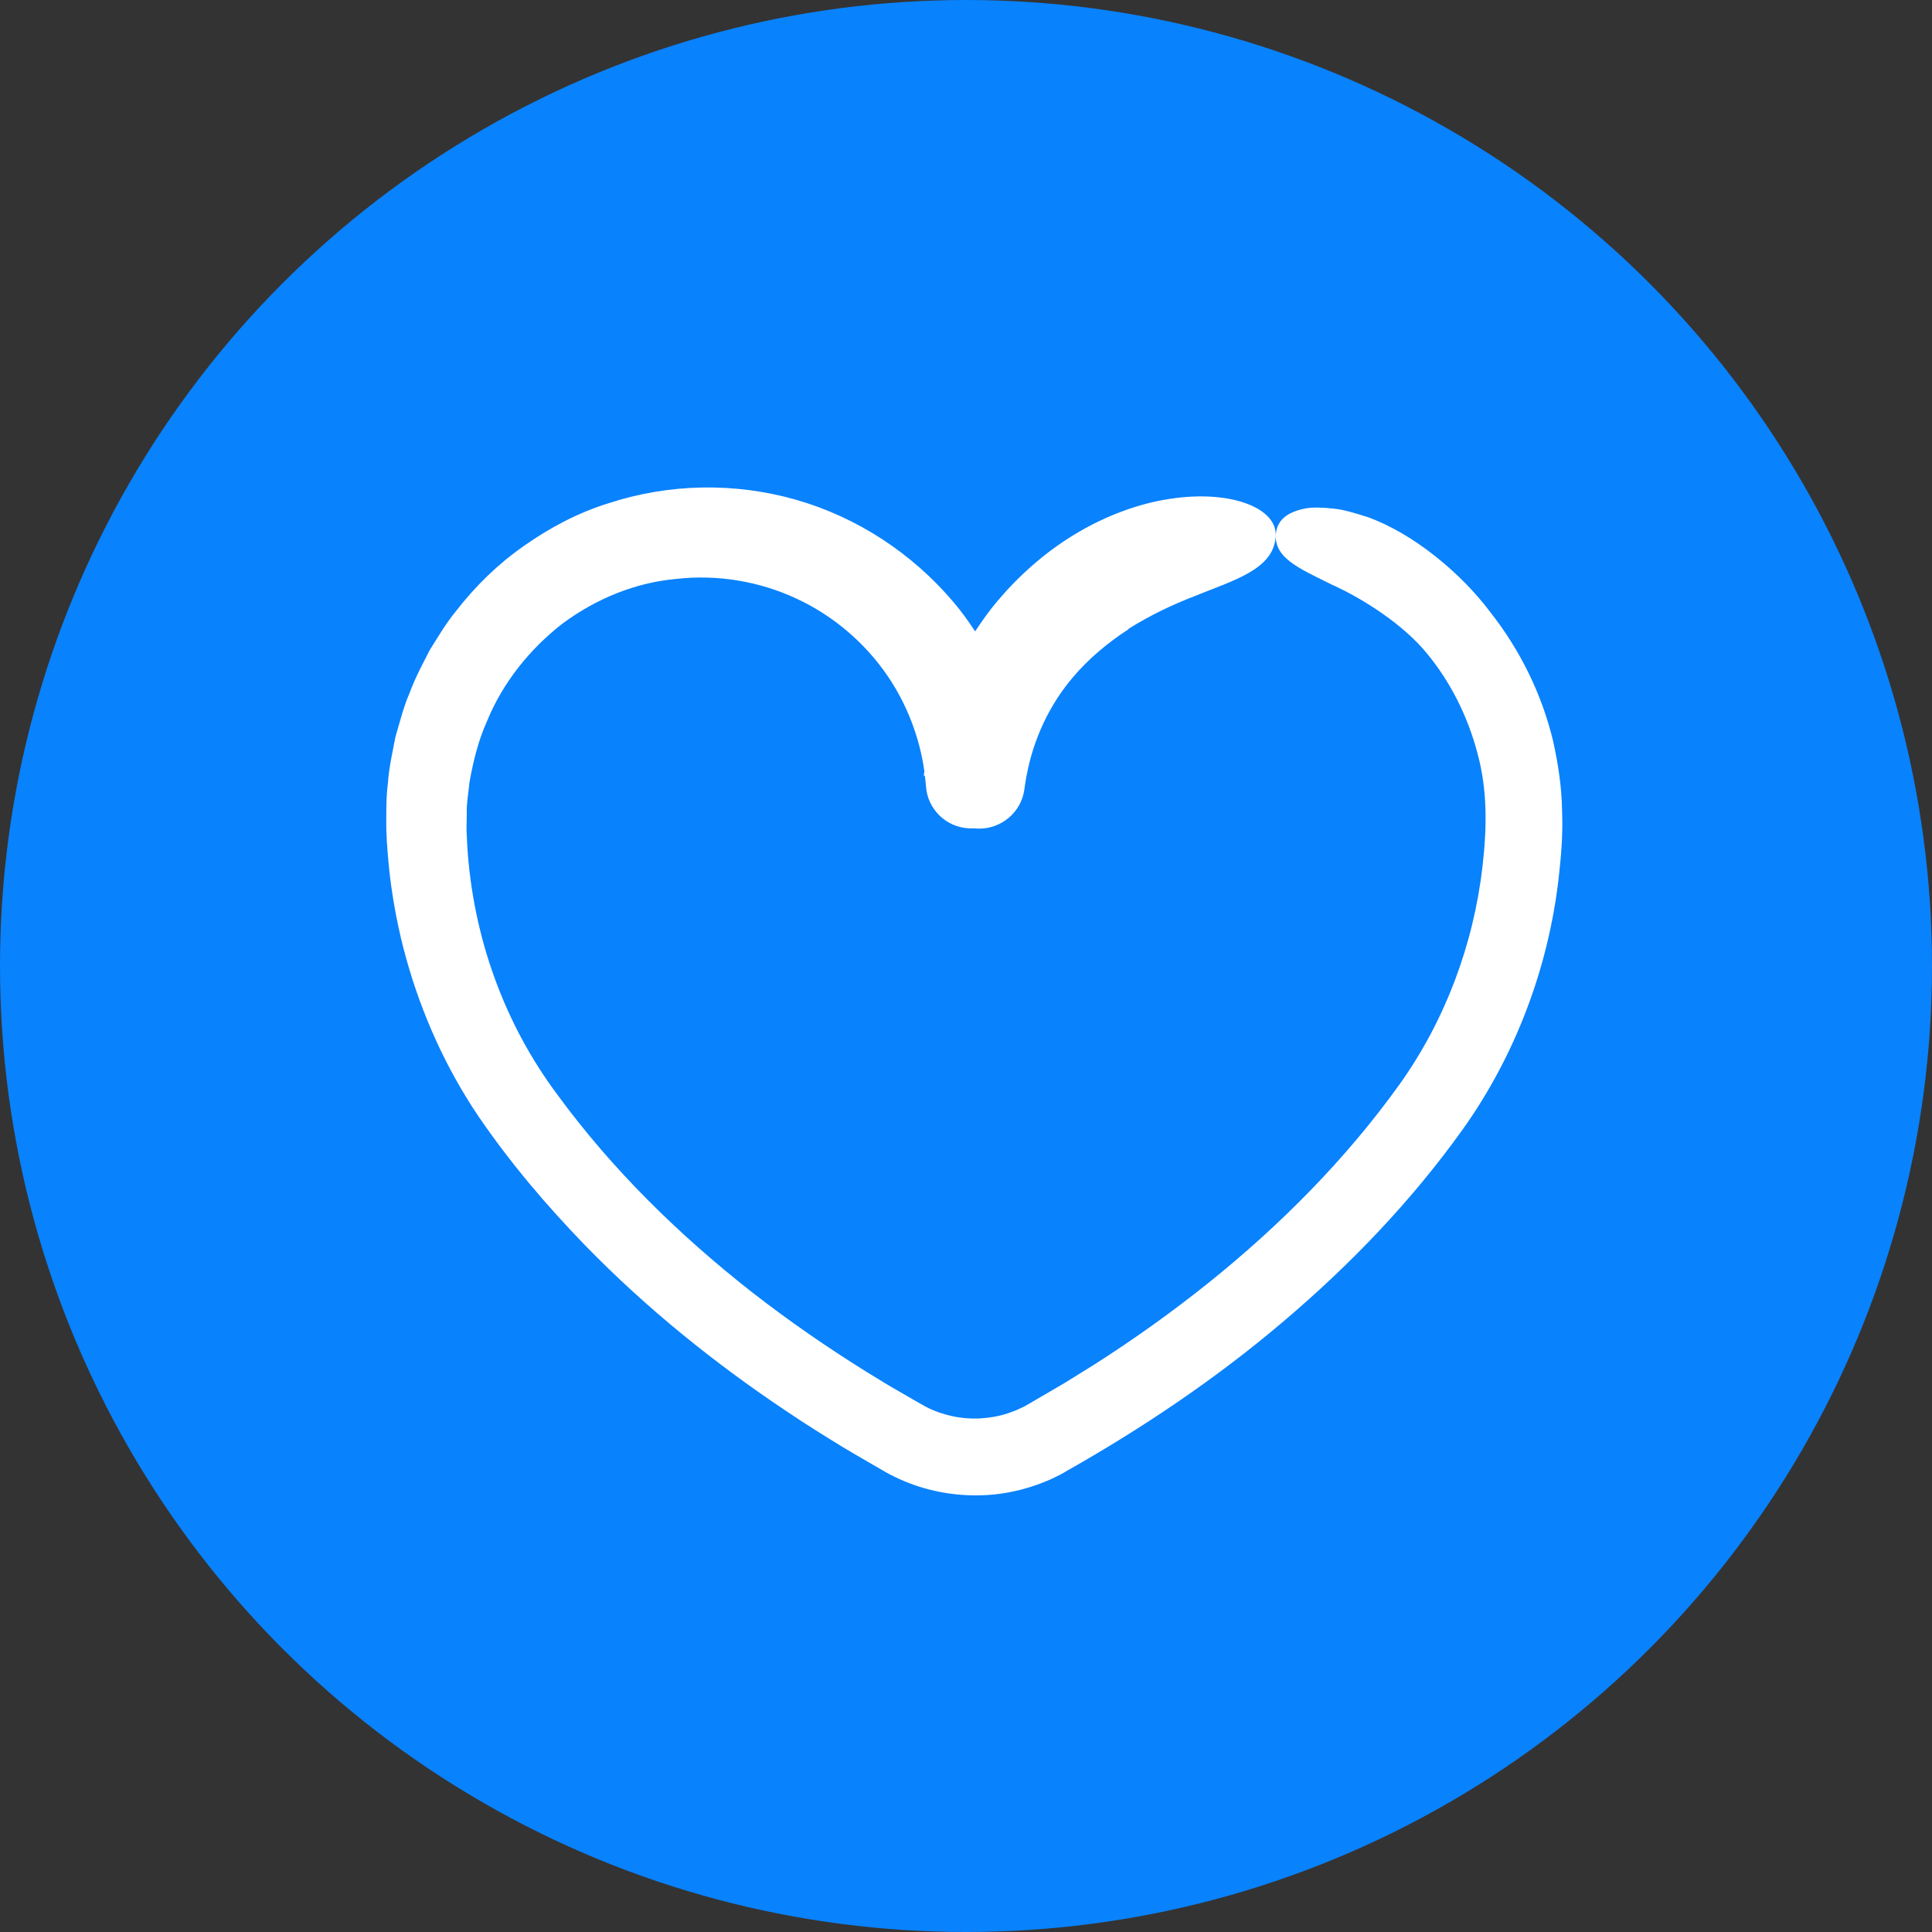
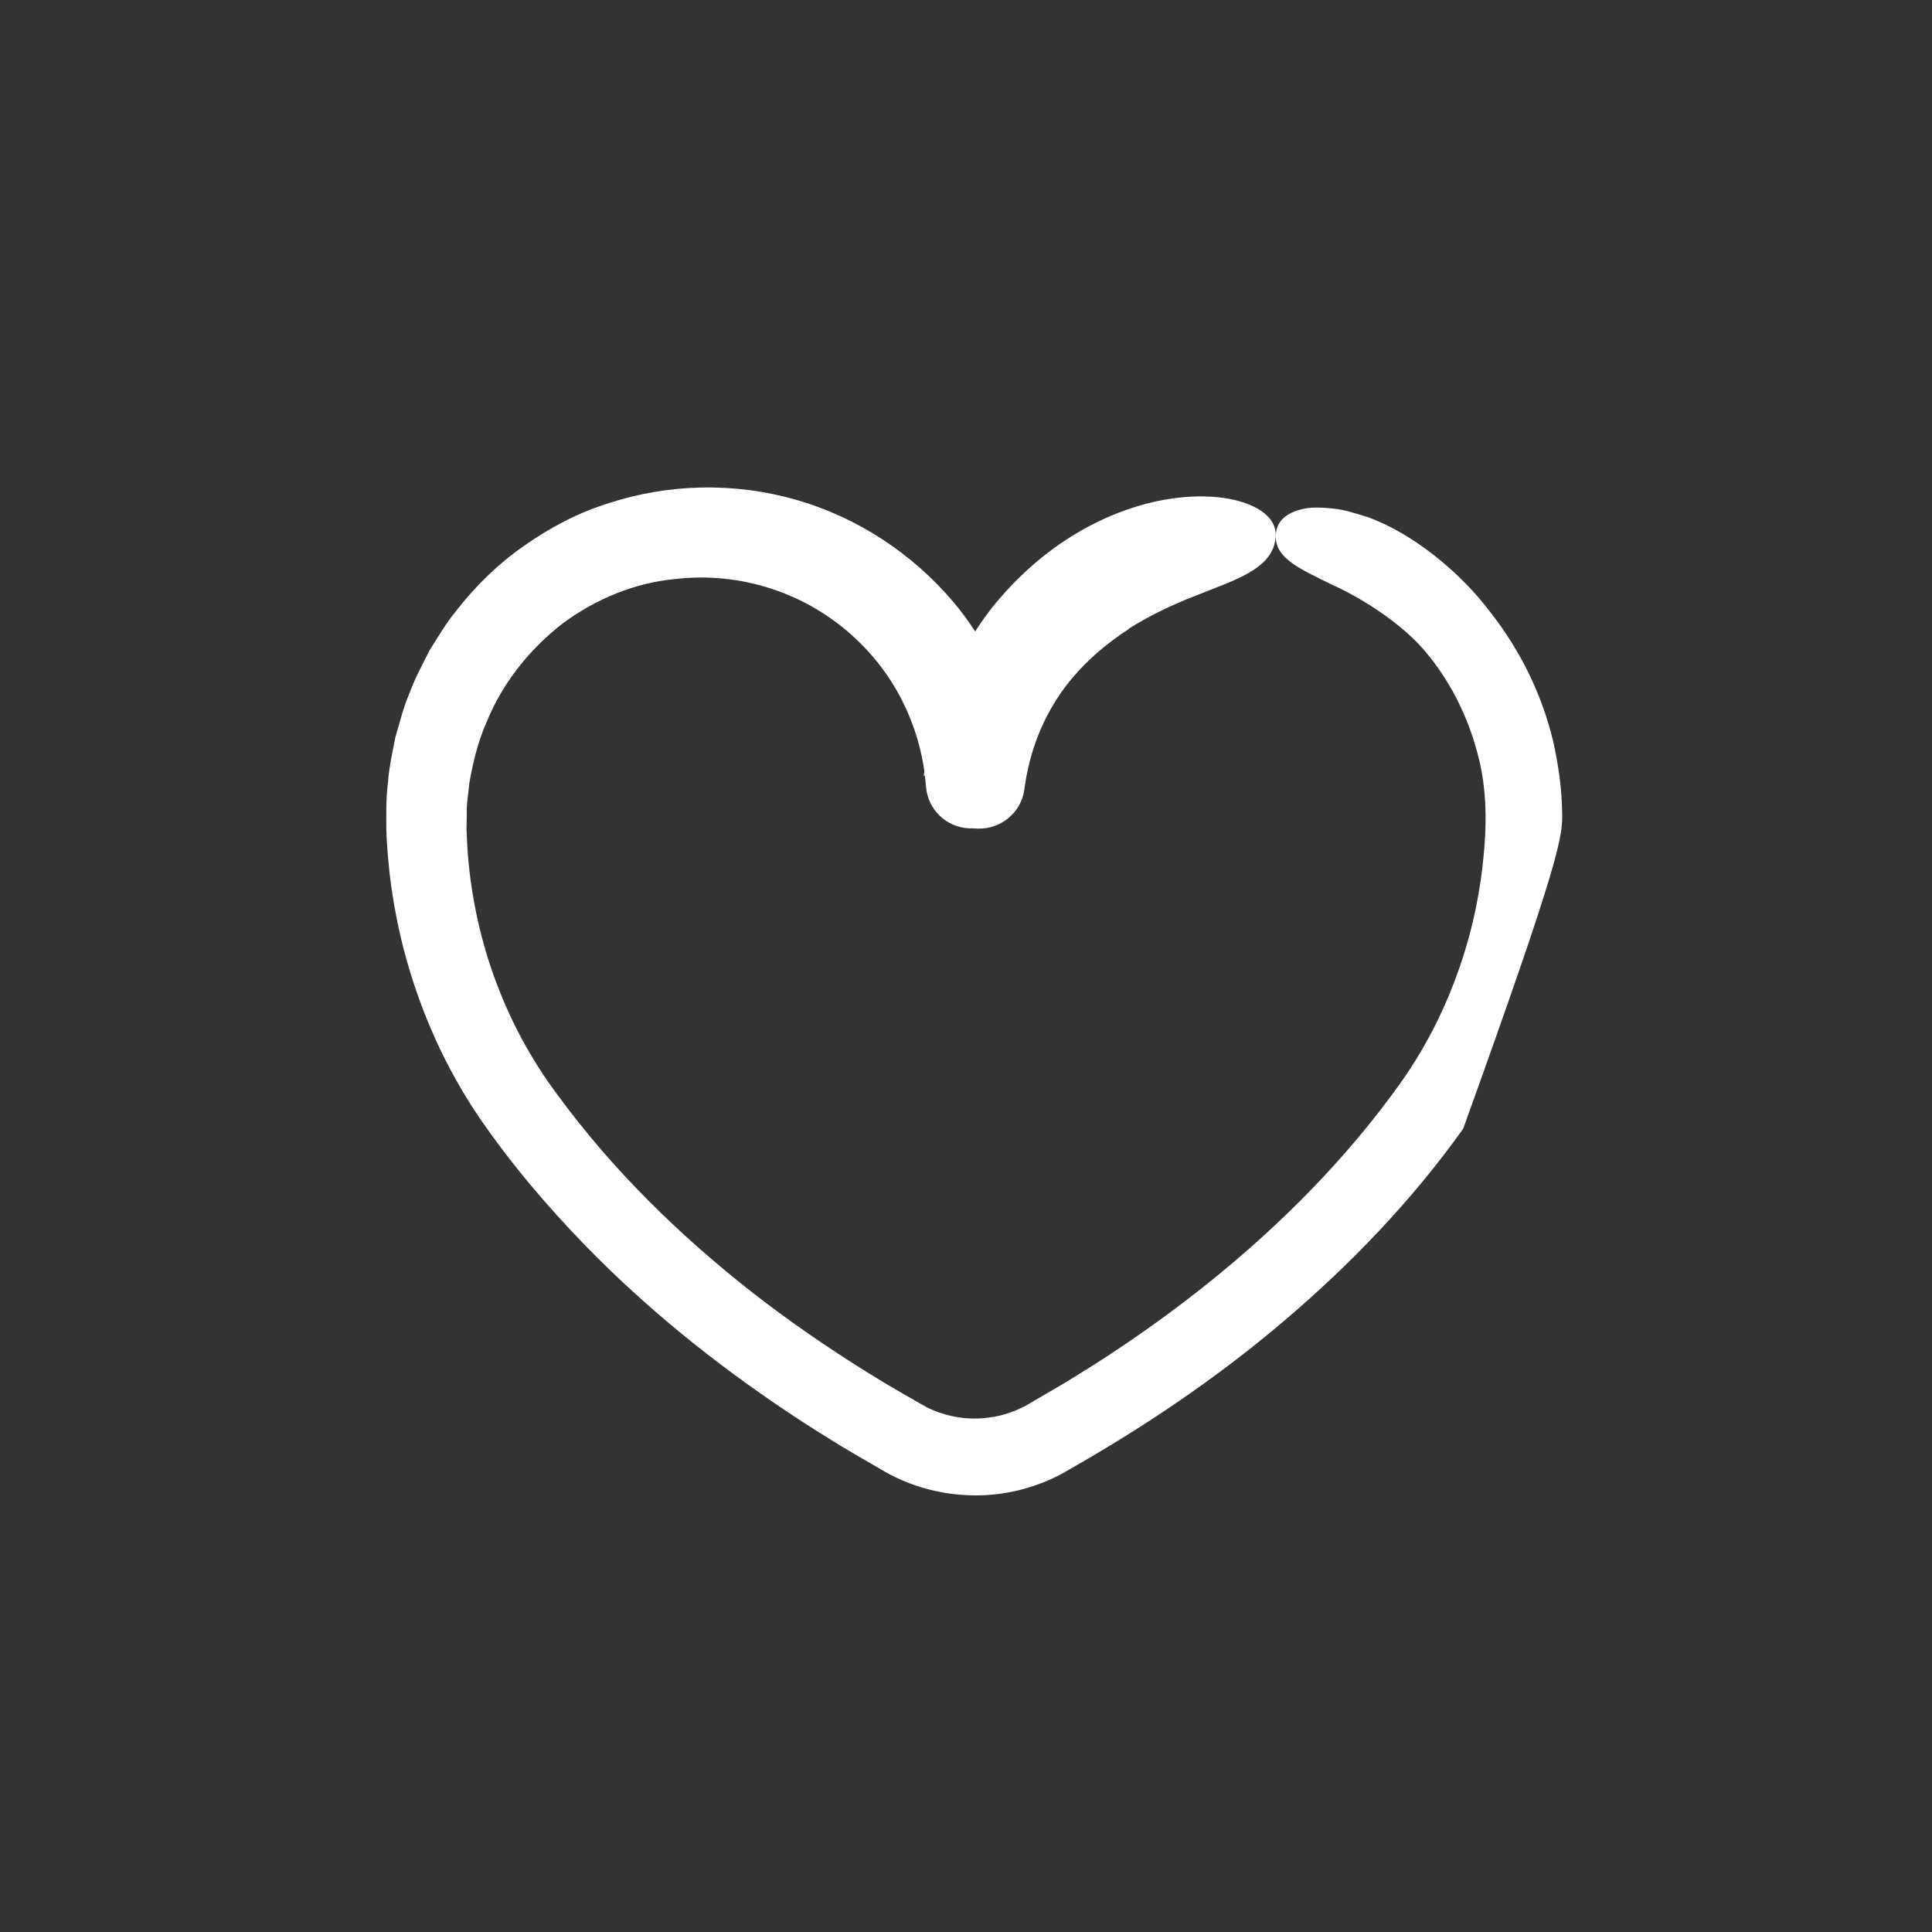
<svg xmlns="http://www.w3.org/2000/svg" fill="none" viewBox="0 0 114 114" height="114" width="114">
  <rect x="0" y="0" width="114" height="114" fill="#333333" stroke="none" />
-   <circle fill="#0982FD" r="57" cy="57" cx="57" />
-   <path fill="white" d="M66.601 37.099C67.857 36.309 69.192 35.677 70.44 35.195C71.68 34.689 72.834 34.302 73.711 33.789C74.588 33.275 75.212 32.643 75.275 31.648C75.322 30.85 74.738 30.171 73.616 29.736C72.502 29.302 70.859 29.152 69.034 29.436C67.209 29.704 65.211 30.439 63.417 31.53C61.616 32.612 60.052 34.042 58.843 35.48C58.369 36.041 57.942 36.641 57.539 37.257C57.145 36.657 56.726 36.072 56.26 35.527C53.826 32.651 50.579 30.518 46.953 29.483C43.335 28.456 39.472 28.527 35.901 29.697C34.108 30.25 32.433 31.142 30.909 32.217C29.376 33.283 28.033 34.602 26.903 36.064C26.311 36.783 25.845 37.581 25.355 38.363C24.936 39.185 24.494 39.998 24.178 40.867C23.806 41.713 23.593 42.613 23.332 43.49C23.159 44.391 22.953 45.283 22.89 46.2C22.772 47.108 22.795 48.025 22.795 48.933C22.819 49.81 22.898 50.648 22.985 51.501C23.182 53.199 23.506 54.89 23.964 56.541C24.881 59.843 26.311 63.027 28.238 65.879C30.15 68.675 32.259 71.14 34.543 73.502C38.169 77.223 42.214 80.478 46.495 83.33C47.562 84.049 48.652 84.728 49.75 85.4C50.295 85.731 50.856 86.047 51.409 86.371L52.239 86.853C52.602 87.059 52.981 87.24 53.377 87.406C54.933 88.054 56.631 88.323 58.306 88.212C59.143 88.157 59.973 87.999 60.779 87.746C61.182 87.62 61.577 87.47 61.964 87.304C62.153 87.217 62.343 87.122 62.532 87.027L62.809 86.877L63.022 86.751C67.478 84.223 71.767 81.339 75.71 77.989C79.652 74.648 83.278 70.887 86.335 66.606C89.416 62.269 91.344 57.141 91.96 51.904C92.11 50.569 92.228 49.328 92.173 47.883C92.157 46.477 91.944 45.078 91.636 43.696C90.972 40.954 89.701 38.363 87.954 36.143C86.264 33.876 83.443 31.49 80.678 30.503C79.983 30.289 79.328 30.076 78.711 30.013C78.087 29.949 77.534 29.918 77.052 29.997C76.081 30.179 75.472 30.59 75.315 31.3C75.014 32.88 76.642 33.528 78.561 34.484C80.528 35.369 82.828 36.894 84.162 38.513C85.585 40.22 86.596 42.258 87.165 44.391C87.765 46.555 87.749 48.744 87.481 51.098C86.951 55.719 85.284 60.191 82.599 63.959C79.446 68.367 75.56 72.286 71.286 75.714C69.145 77.428 66.909 79.024 64.594 80.502L62.84 81.592L61.055 82.635L60.613 82.895C60.486 82.966 60.368 83.029 60.241 83.085C59.996 83.203 59.736 83.306 59.475 83.393C58.953 83.567 58.409 83.661 57.855 83.693C56.749 83.756 55.636 83.519 54.656 83.022C54.443 82.911 54.087 82.698 53.81 82.54L52.918 82.026C52.317 81.686 51.741 81.315 51.148 80.96C48.81 79.506 46.55 77.942 44.386 76.259C40.072 72.878 36.13 69.015 32.923 64.638C29.731 60.388 27.907 55.245 27.575 49.96L27.527 48.973L27.543 48.032C27.52 47.4 27.646 46.784 27.701 46.16C27.922 44.935 28.215 43.711 28.728 42.574C29.668 40.267 31.272 38.284 33.207 36.783C35.175 35.329 37.489 34.373 39.907 34.16C42.324 33.883 44.797 34.302 46.961 35.305C49.134 36.301 51.022 37.913 52.349 39.848C53.511 41.538 54.261 43.505 54.545 45.512C54.537 45.607 54.514 45.702 54.506 45.804L54.569 45.749C54.593 45.97 54.624 46.191 54.64 46.413C54.735 47.748 55.833 48.83 57.199 48.877H57.397L57.705 48.893C59.056 48.933 60.264 47.945 60.446 46.571L60.47 46.381C60.502 46.176 60.541 45.97 60.573 45.765H60.581V45.741C60.984 43.592 61.931 41.578 63.314 39.958C64.183 38.924 65.329 37.944 66.577 37.138L66.601 37.099Z" />
+   <path fill="white" d="M66.601 37.099C67.857 36.309 69.192 35.677 70.44 35.195C71.68 34.689 72.834 34.302 73.711 33.789C74.588 33.275 75.212 32.643 75.275 31.648C75.322 30.85 74.738 30.171 73.616 29.736C72.502 29.302 70.859 29.152 69.034 29.436C67.209 29.704 65.211 30.439 63.417 31.53C61.616 32.612 60.052 34.042 58.843 35.48C58.369 36.041 57.942 36.641 57.539 37.257C57.145 36.657 56.726 36.072 56.26 35.527C53.826 32.651 50.579 30.518 46.953 29.483C43.335 28.456 39.472 28.527 35.901 29.697C34.108 30.25 32.433 31.142 30.909 32.217C29.376 33.283 28.033 34.602 26.903 36.064C26.311 36.783 25.845 37.581 25.355 38.363C24.936 39.185 24.494 39.998 24.178 40.867C23.806 41.713 23.593 42.613 23.332 43.49C23.159 44.391 22.953 45.283 22.89 46.2C22.772 47.108 22.795 48.025 22.795 48.933C22.819 49.81 22.898 50.648 22.985 51.501C23.182 53.199 23.506 54.89 23.964 56.541C24.881 59.843 26.311 63.027 28.238 65.879C30.15 68.675 32.259 71.14 34.543 73.502C38.169 77.223 42.214 80.478 46.495 83.33C47.562 84.049 48.652 84.728 49.75 85.4C50.295 85.731 50.856 86.047 51.409 86.371L52.239 86.853C52.602 87.059 52.981 87.24 53.377 87.406C54.933 88.054 56.631 88.323 58.306 88.212C59.143 88.157 59.973 87.999 60.779 87.746C61.182 87.62 61.577 87.47 61.964 87.304C62.153 87.217 62.343 87.122 62.532 87.027L62.809 86.877L63.022 86.751C67.478 84.223 71.767 81.339 75.71 77.989C79.652 74.648 83.278 70.887 86.335 66.606C92.11 50.569 92.228 49.328 92.173 47.883C92.157 46.477 91.944 45.078 91.636 43.696C90.972 40.954 89.701 38.363 87.954 36.143C86.264 33.876 83.443 31.49 80.678 30.503C79.983 30.289 79.328 30.076 78.711 30.013C78.087 29.949 77.534 29.918 77.052 29.997C76.081 30.179 75.472 30.59 75.315 31.3C75.014 32.88 76.642 33.528 78.561 34.484C80.528 35.369 82.828 36.894 84.162 38.513C85.585 40.22 86.596 42.258 87.165 44.391C87.765 46.555 87.749 48.744 87.481 51.098C86.951 55.719 85.284 60.191 82.599 63.959C79.446 68.367 75.56 72.286 71.286 75.714C69.145 77.428 66.909 79.024 64.594 80.502L62.84 81.592L61.055 82.635L60.613 82.895C60.486 82.966 60.368 83.029 60.241 83.085C59.996 83.203 59.736 83.306 59.475 83.393C58.953 83.567 58.409 83.661 57.855 83.693C56.749 83.756 55.636 83.519 54.656 83.022C54.443 82.911 54.087 82.698 53.81 82.54L52.918 82.026C52.317 81.686 51.741 81.315 51.148 80.96C48.81 79.506 46.55 77.942 44.386 76.259C40.072 72.878 36.13 69.015 32.923 64.638C29.731 60.388 27.907 55.245 27.575 49.96L27.527 48.973L27.543 48.032C27.52 47.4 27.646 46.784 27.701 46.16C27.922 44.935 28.215 43.711 28.728 42.574C29.668 40.267 31.272 38.284 33.207 36.783C35.175 35.329 37.489 34.373 39.907 34.16C42.324 33.883 44.797 34.302 46.961 35.305C49.134 36.301 51.022 37.913 52.349 39.848C53.511 41.538 54.261 43.505 54.545 45.512C54.537 45.607 54.514 45.702 54.506 45.804L54.569 45.749C54.593 45.97 54.624 46.191 54.64 46.413C54.735 47.748 55.833 48.83 57.199 48.877H57.397L57.705 48.893C59.056 48.933 60.264 47.945 60.446 46.571L60.47 46.381C60.502 46.176 60.541 45.97 60.573 45.765H60.581V45.741C60.984 43.592 61.931 41.578 63.314 39.958C64.183 38.924 65.329 37.944 66.577 37.138L66.601 37.099Z" />
</svg>